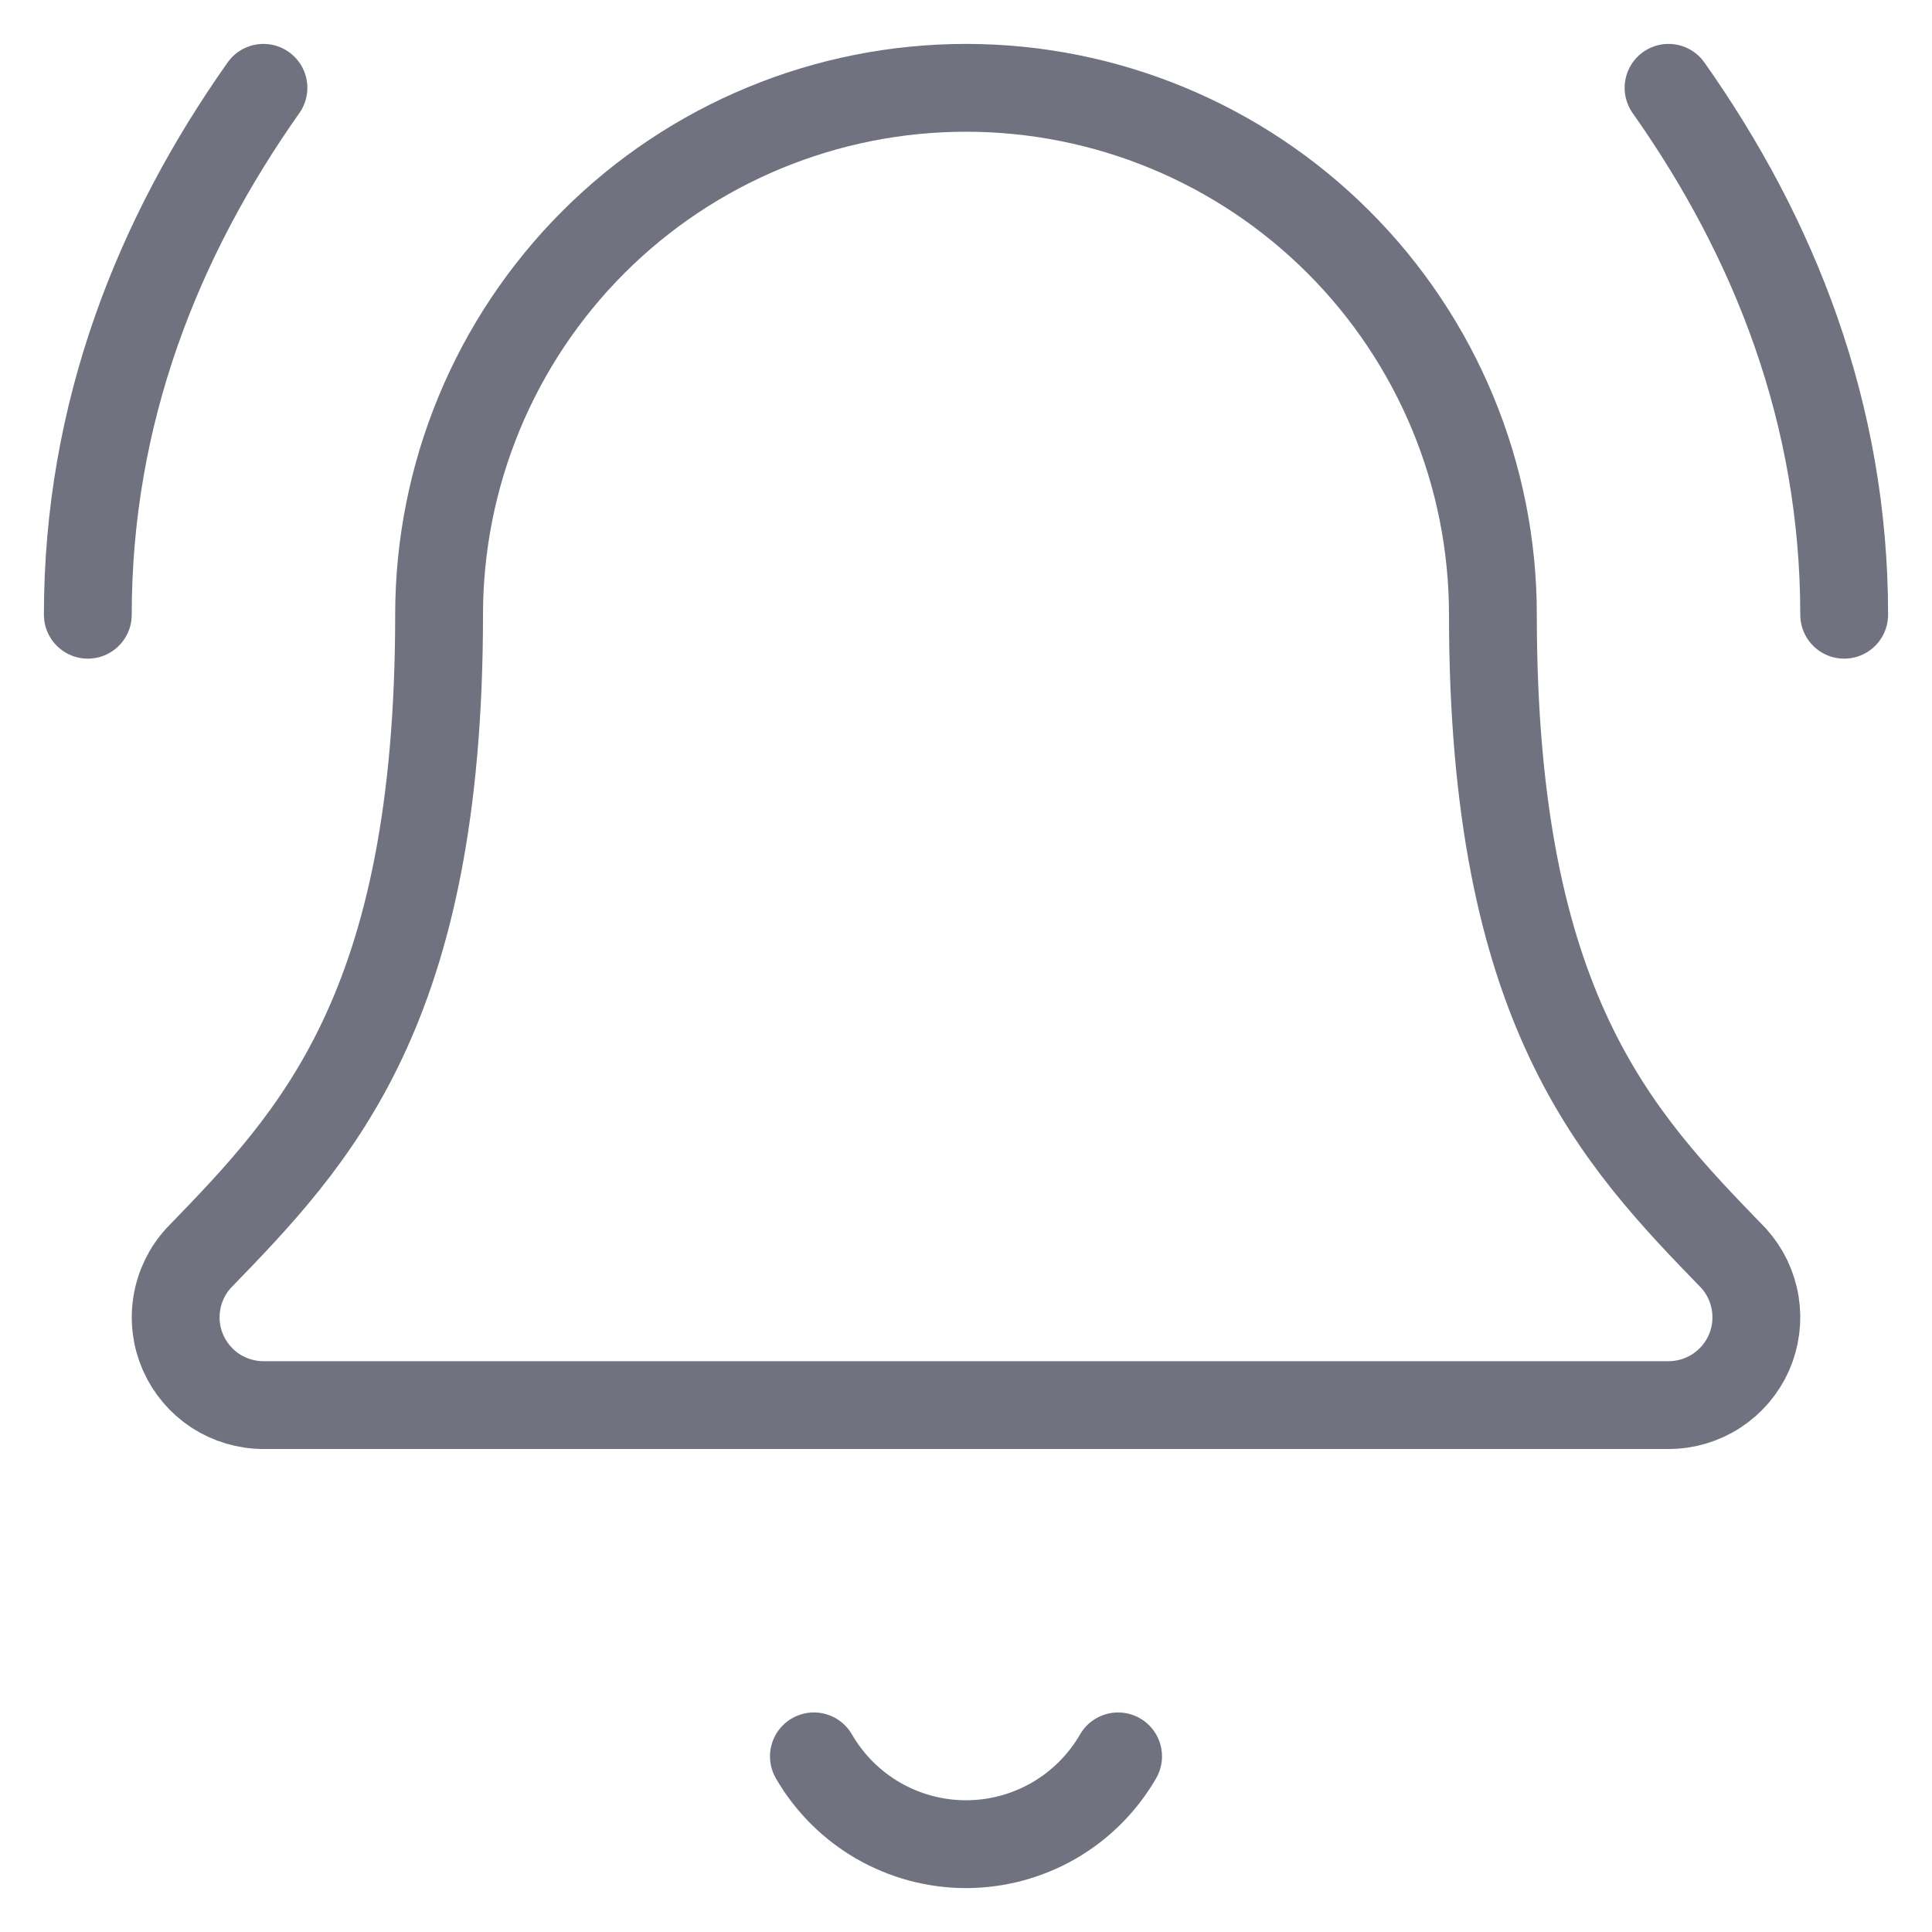
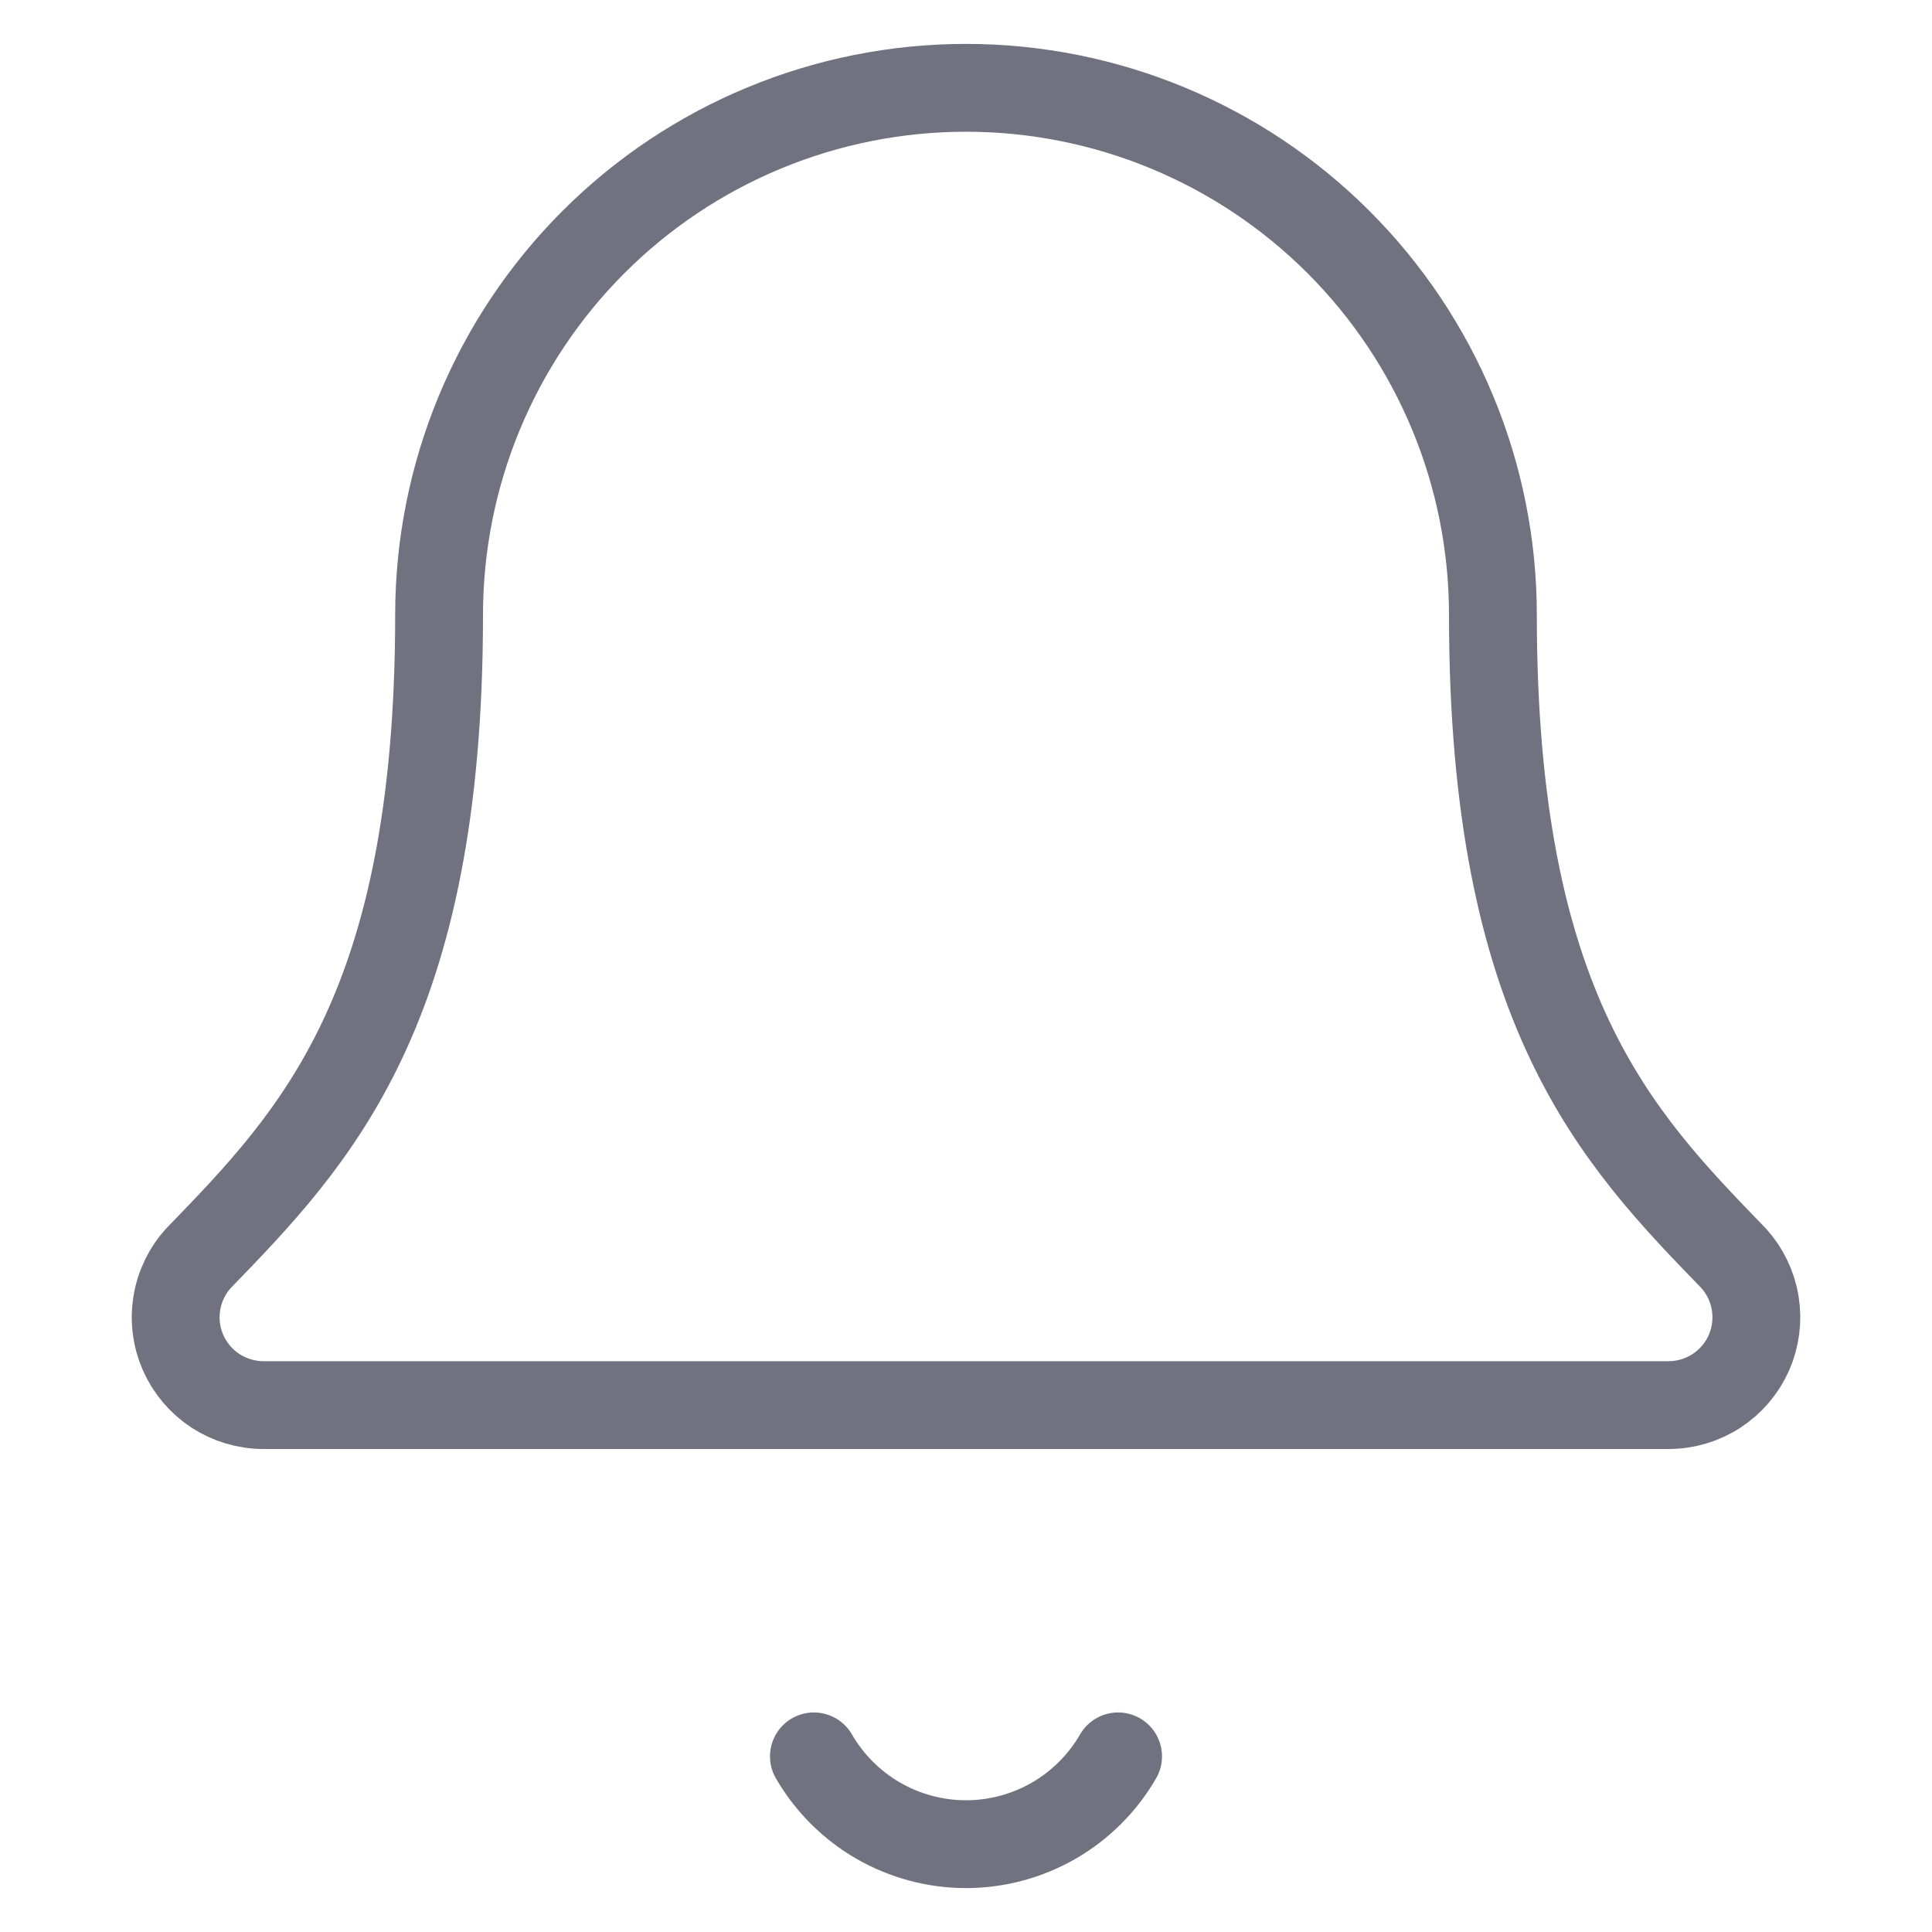
<svg xmlns="http://www.w3.org/2000/svg" width="22" height="22" viewBox="0 0 22 22" fill="none">
  <path d="M9.268 20C9.444 20.304 9.696 20.556 10 20.732C10.304 20.907 10.649 21 11 21C11.351 21 11.696 20.907 12 20.732C12.304 20.556 12.556 20.304 12.732 20" stroke="#707280" stroke-linecap="round" stroke-linejoin="round" />
-   <path d="M21 7C21 4.7 20.2 2.7 19 1" stroke="#707280" stroke-linecap="round" stroke-linejoin="round" />
  <path d="M2.262 14.326C2.131 14.469 2.045 14.647 2.014 14.838C1.982 15.03 2.007 15.226 2.085 15.403C2.164 15.581 2.292 15.732 2.454 15.838C2.616 15.943 2.806 16 3 16H19C19.194 16 19.383 15.944 19.546 15.838C19.708 15.732 19.836 15.582 19.915 15.405C19.993 15.227 20.018 15.031 19.987 14.84C19.956 14.649 19.87 14.47 19.74 14.327C18.41 12.956 17 11.499 17 7C17 5.409 16.368 3.883 15.242 2.757C14.117 1.632 12.591 1 11 1C9.408 1 7.882 1.632 6.757 2.757C5.632 3.883 5 5.409 5 7C5 11.499 3.589 12.956 2.262 14.326Z" stroke="#707280" stroke-linecap="round" stroke-linejoin="round" />
-   <path d="M3 1C1.8 2.7 1 4.7 1 7" stroke="#707280" stroke-linecap="round" stroke-linejoin="round" />
</svg>